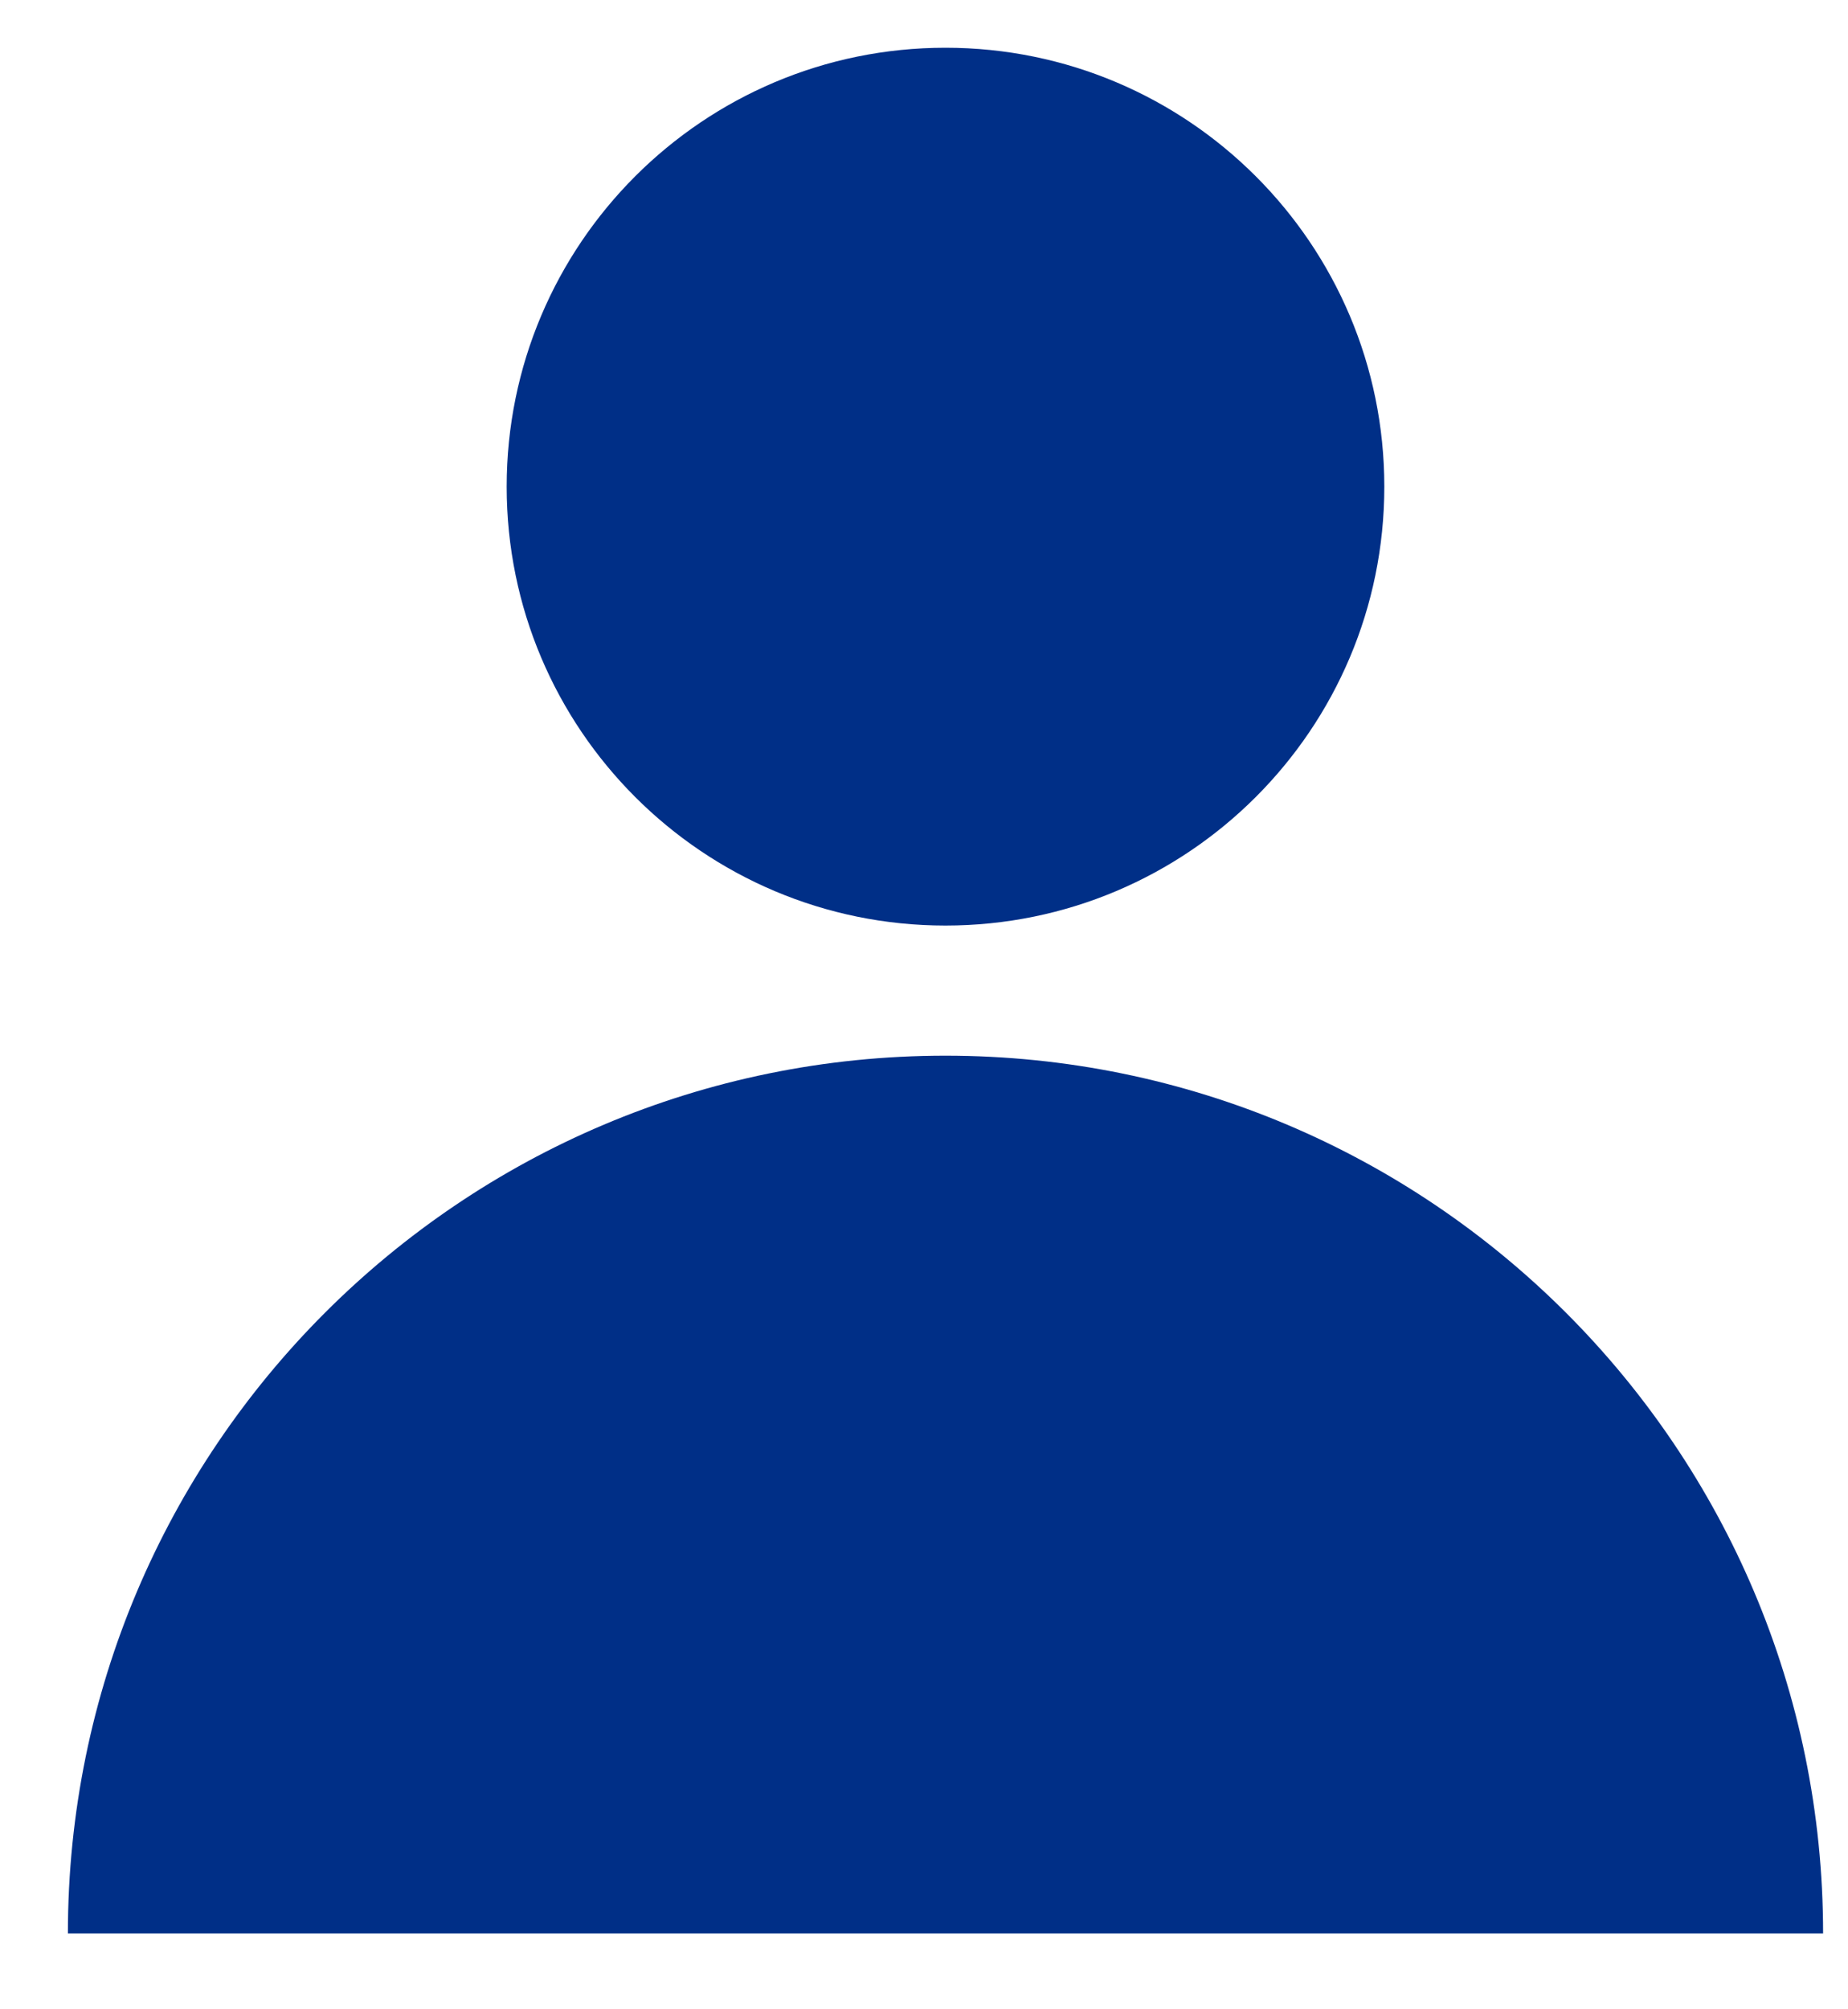
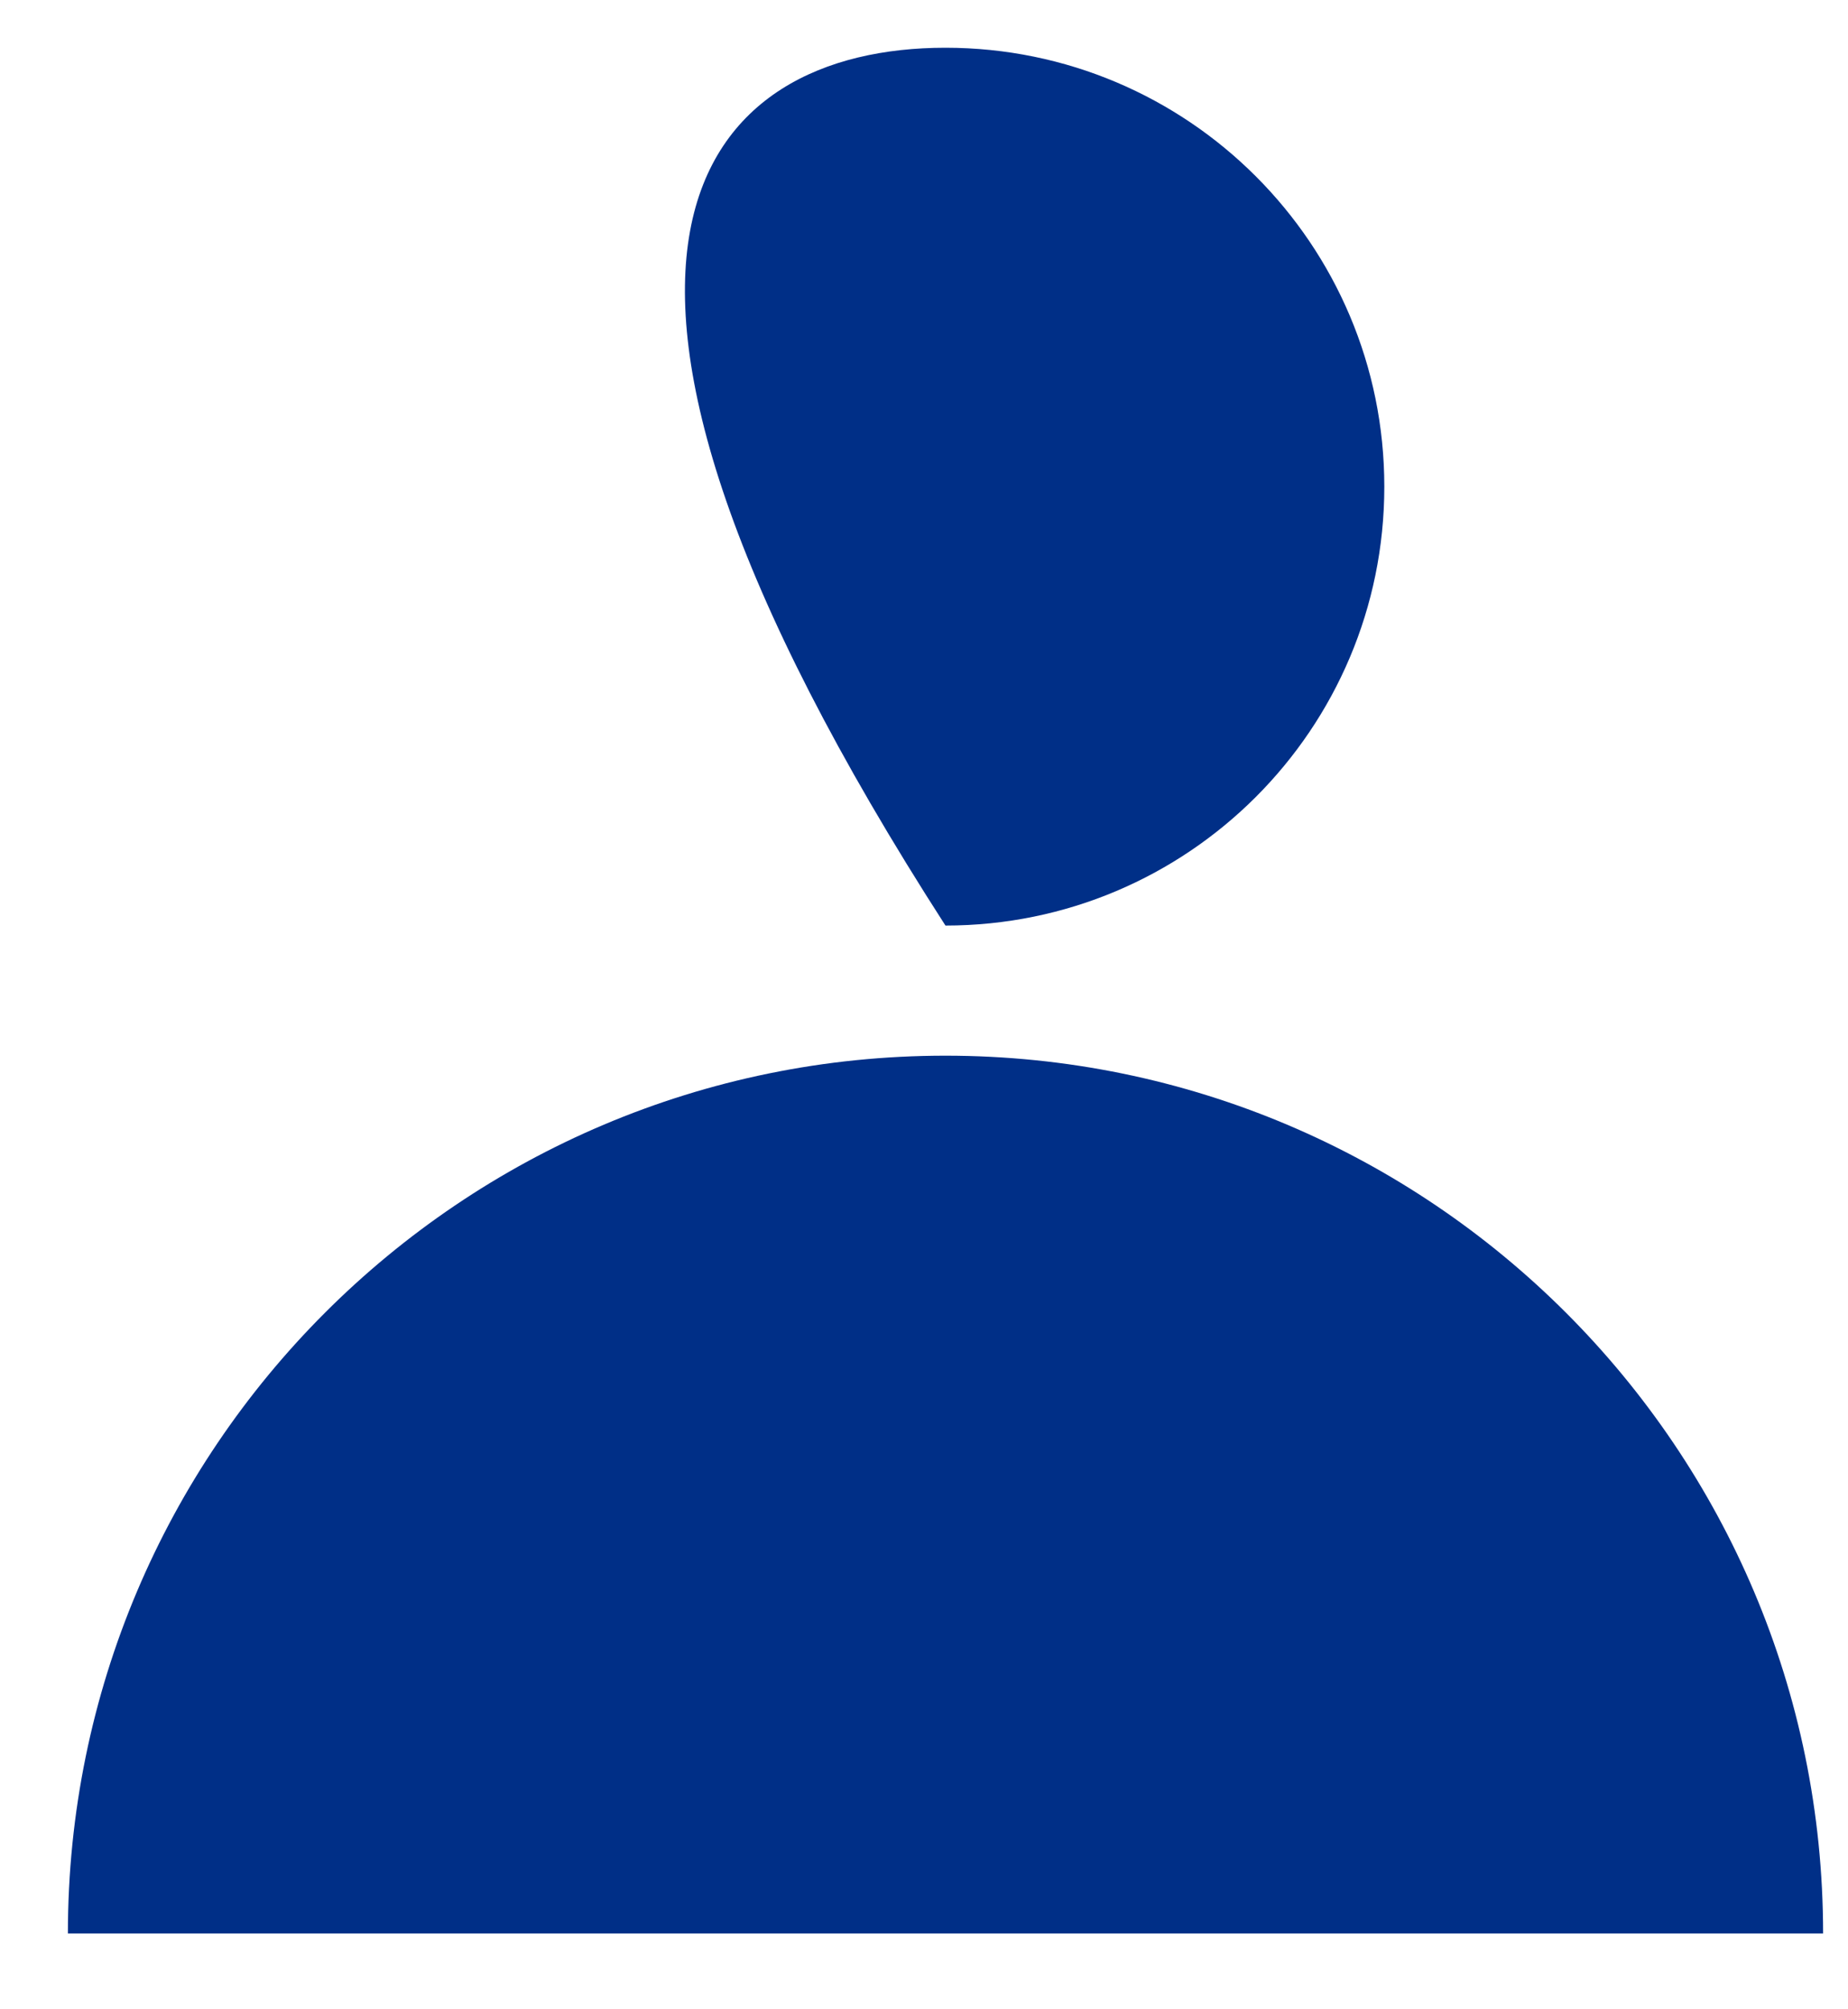
<svg xmlns="http://www.w3.org/2000/svg" width="23px" height="25px" viewBox="0 0 23 25" version="1.1">
  <title>Icons/Account</title>
  <g id="Symbols" stroke="none" stroke-width="1" fill="none" fill-rule="evenodd">
    <g id="Components/Desktop/Nav" transform="translate(-1776, -69)" fill="#002F87">
      <g id="Icons/Account" transform="translate(1776.845, 69.594)">
-         <path d="M16.384,5.461 C16.384,8.477 13.939,10.922 10.922,10.922 C7.906,10.922 5.461,8.477 5.461,5.461 C5.461,2.445 7.906,0 10.922,0 C13.939,0 16.384,2.445 16.384,5.461 M21.845,23.463 C21.845,17.431 16.955,12.541 10.922,12.541 C4.89,12.541 0,17.431 0,23.463 L21.845,23.463 Z" id="Combined-Shape" />
+         <path d="M16.384,5.461 C16.384,8.477 13.939,10.922 10.922,10.922 C5.461,2.445 7.906,0 10.922,0 C13.939,0 16.384,2.445 16.384,5.461 M21.845,23.463 C21.845,17.431 16.955,12.541 10.922,12.541 C4.89,12.541 0,17.431 0,23.463 L21.845,23.463 Z" id="Combined-Shape" />
      </g>
    </g>
  </g>
</svg>